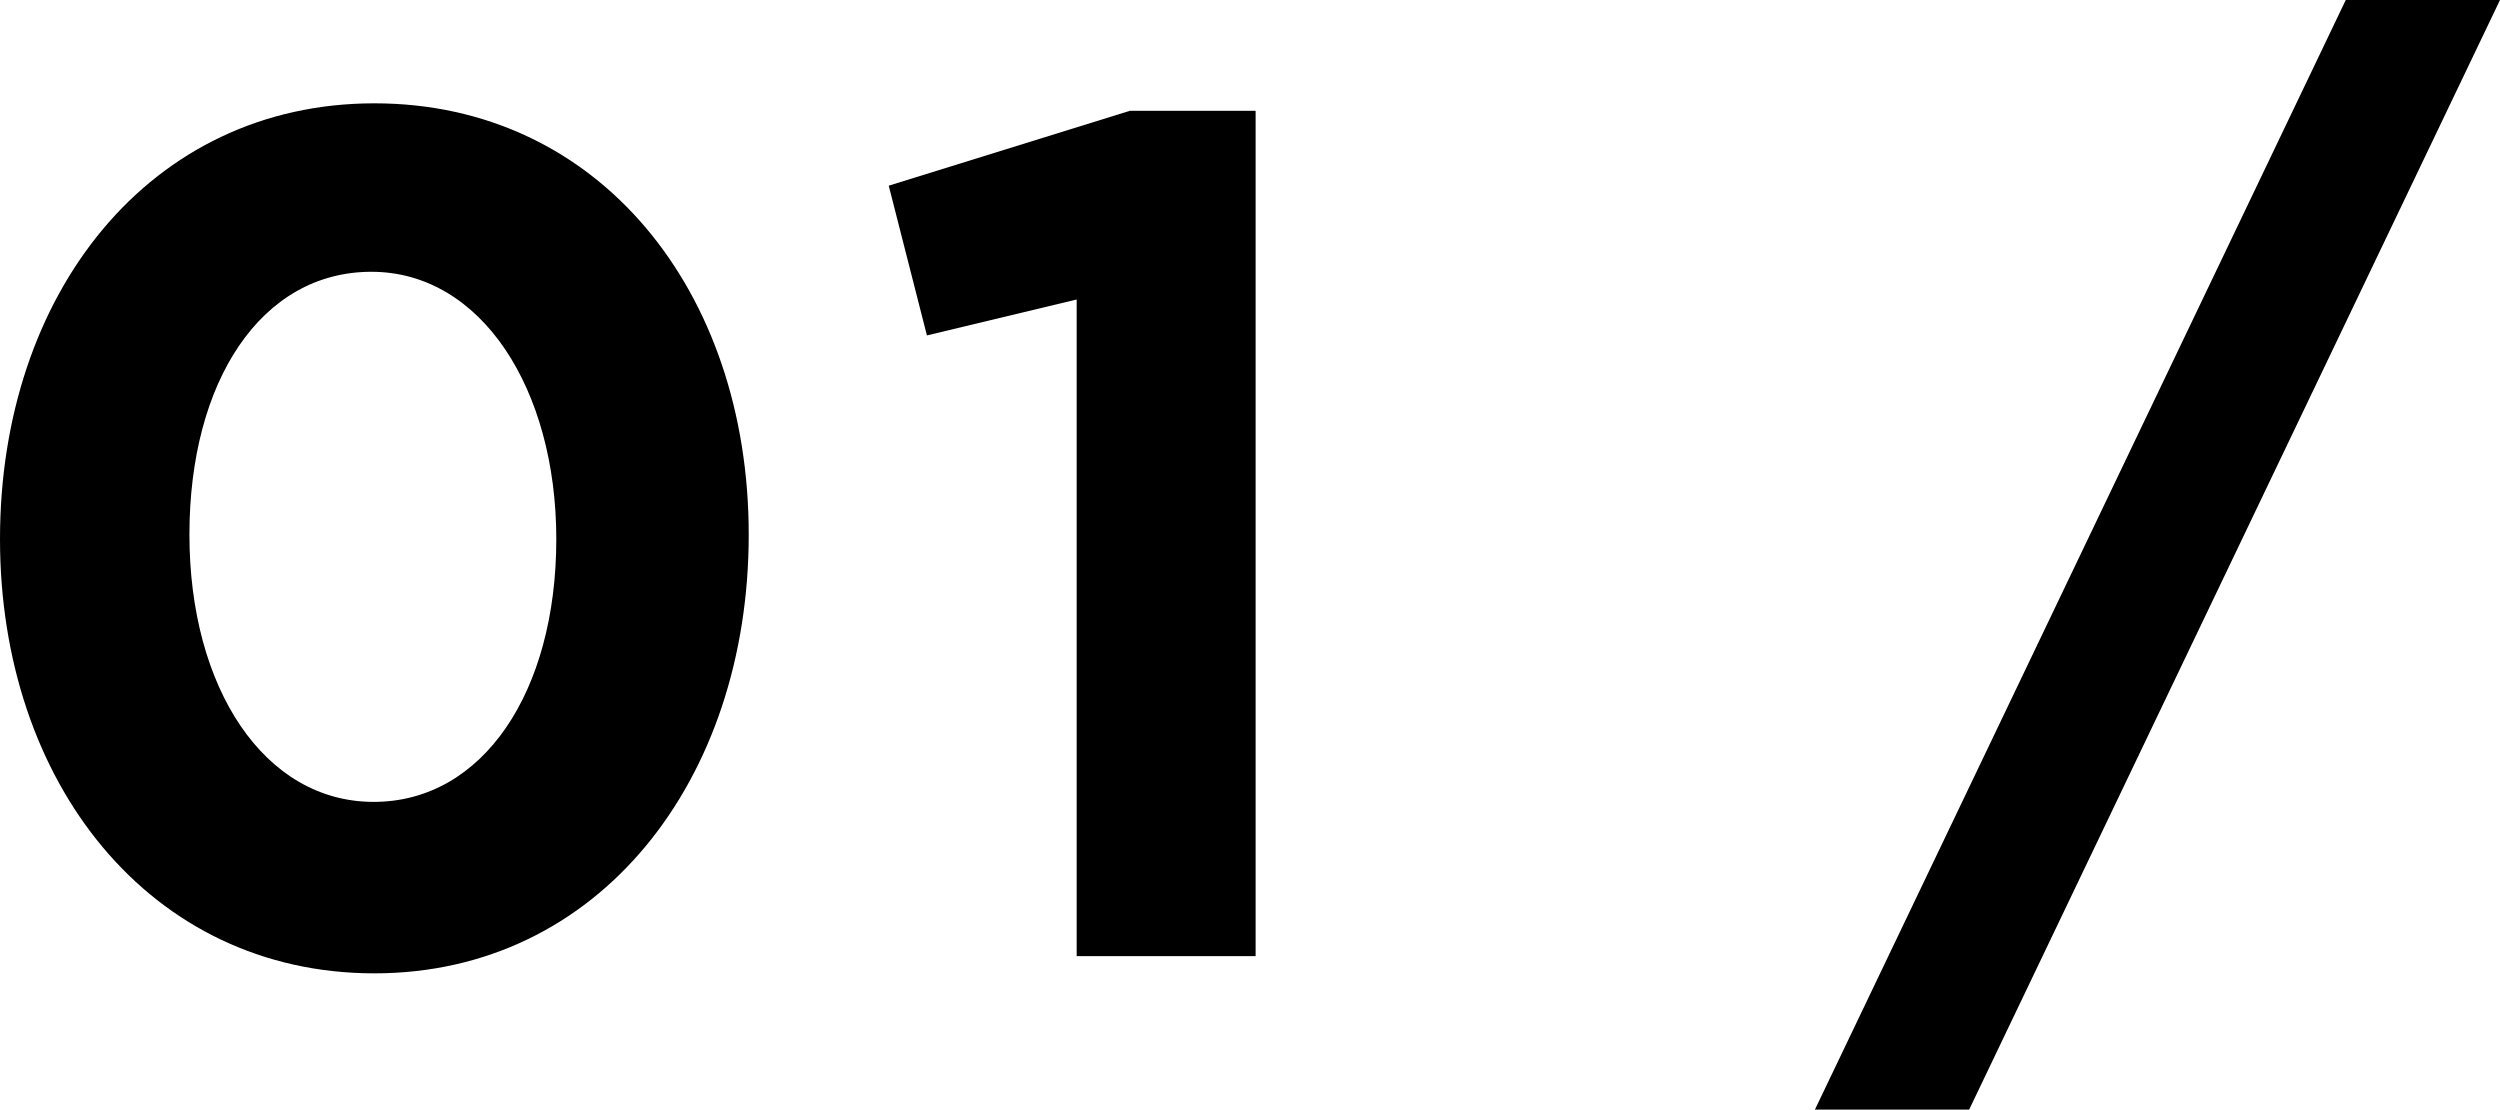
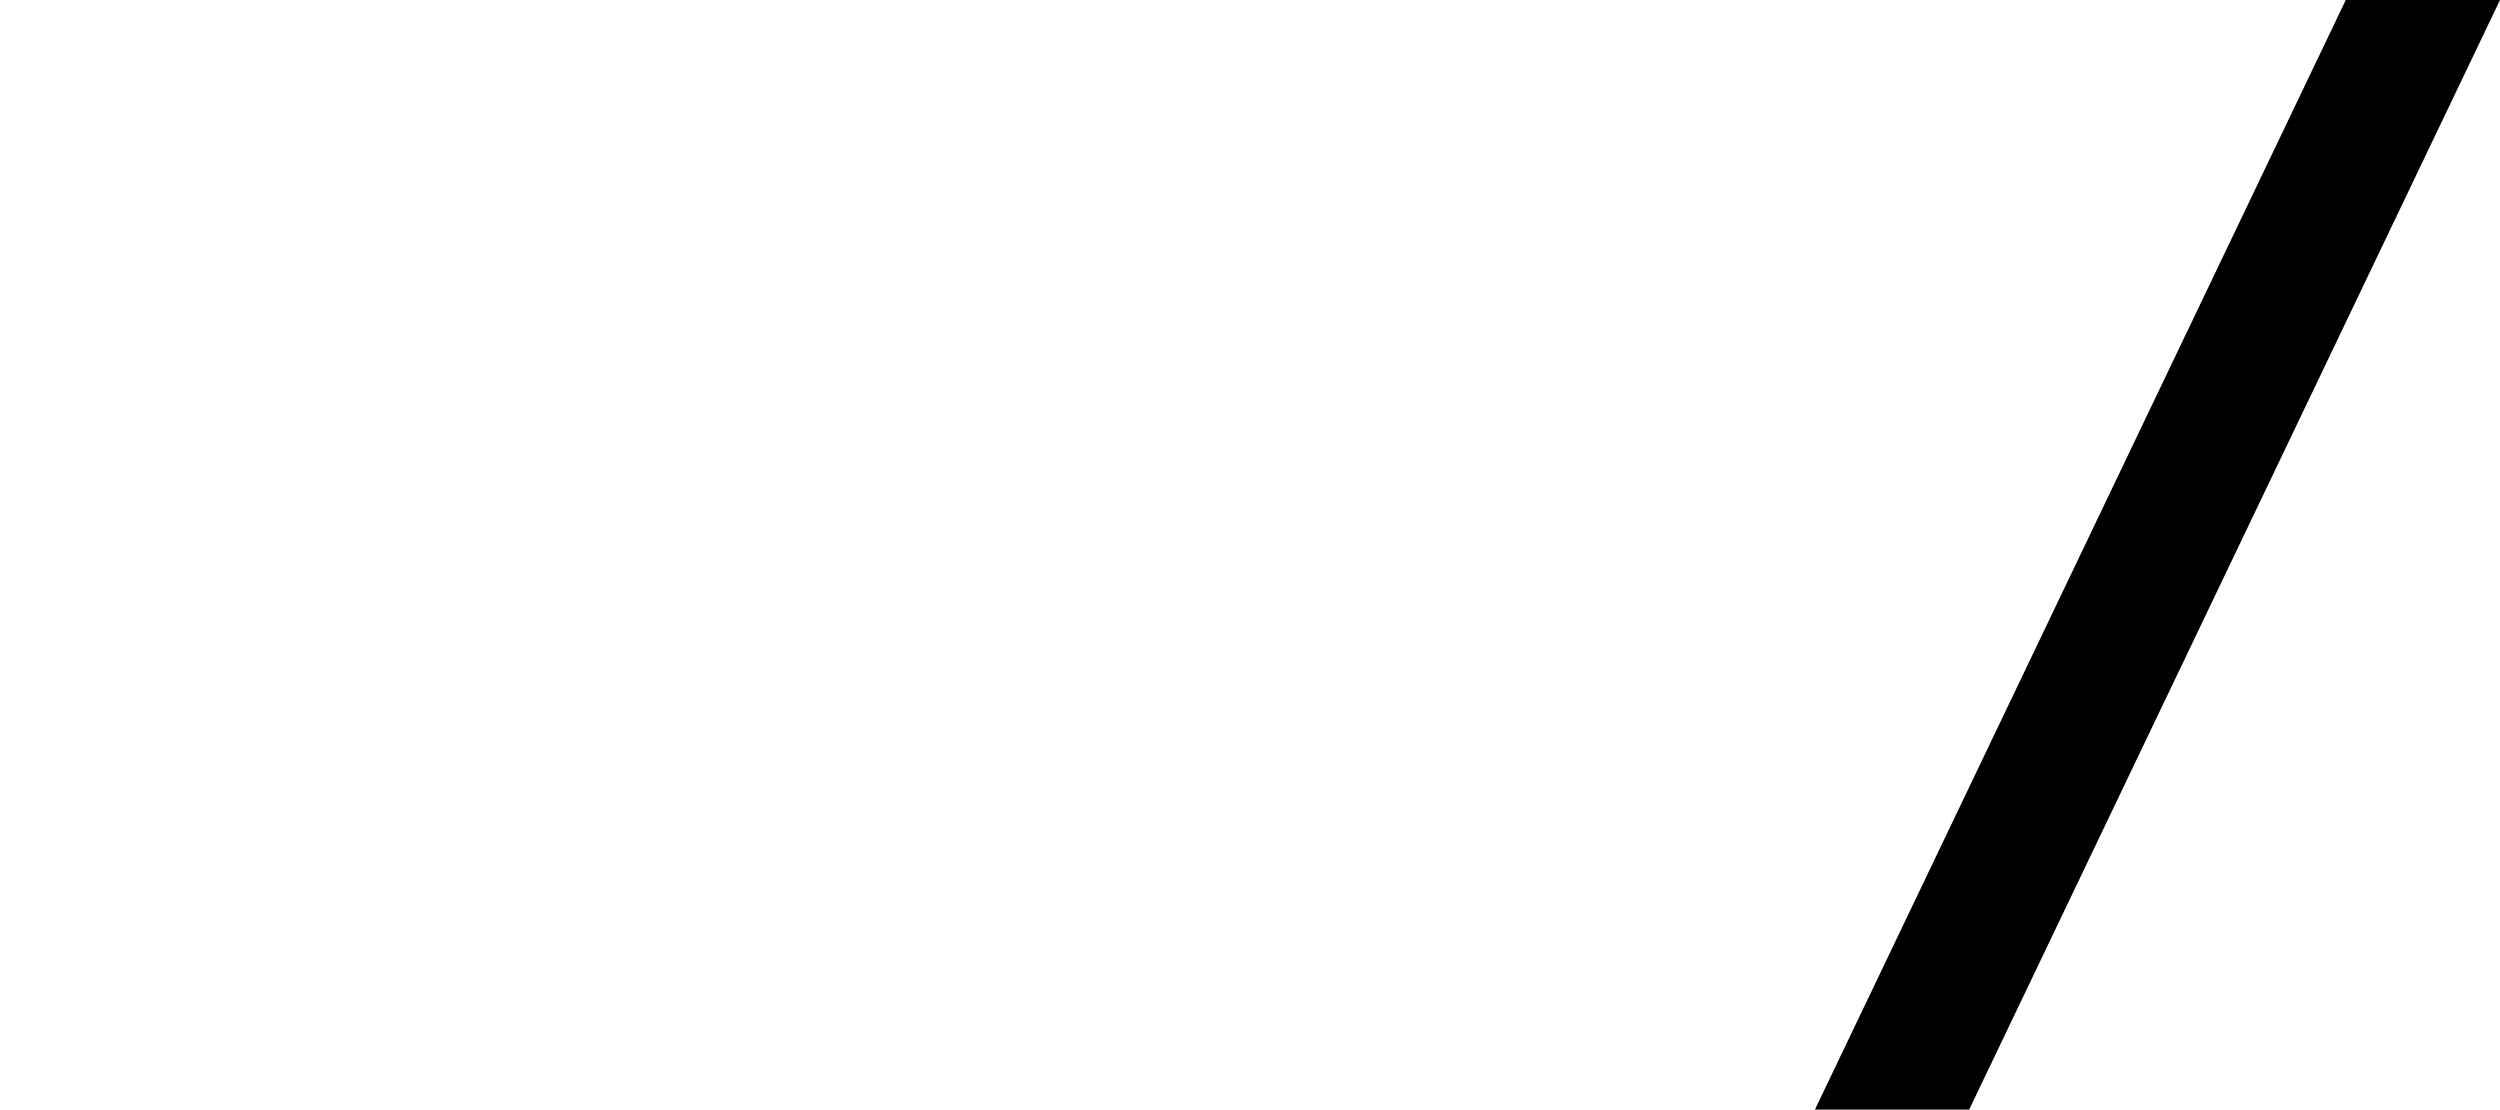
<svg xmlns="http://www.w3.org/2000/svg" height="14.82" viewBox="0 0 33.39 14.82" width="33.39">
-   <path d="m0 7.2c0-3.28 2-5.82 5-5.82s5 2.51 5 5.76c0 3.28-2 5.86-5 5.86s-5-2.55-5-5.8zm7.43 0c0-2-1-3.57-2.47-3.57s-2.43 1.46-2.43 3.51c0 2.05 1 3.57 2.46 3.57s2.44-1.47 2.44-3.51z" />
-   <path d="m14.38 4-2 .48-.51-2 3.22-1h1.68v11.29h-2.39z" />
  <path d="m31.33 0h2.06l-7.09 14.82h-2.06z" />
</svg>